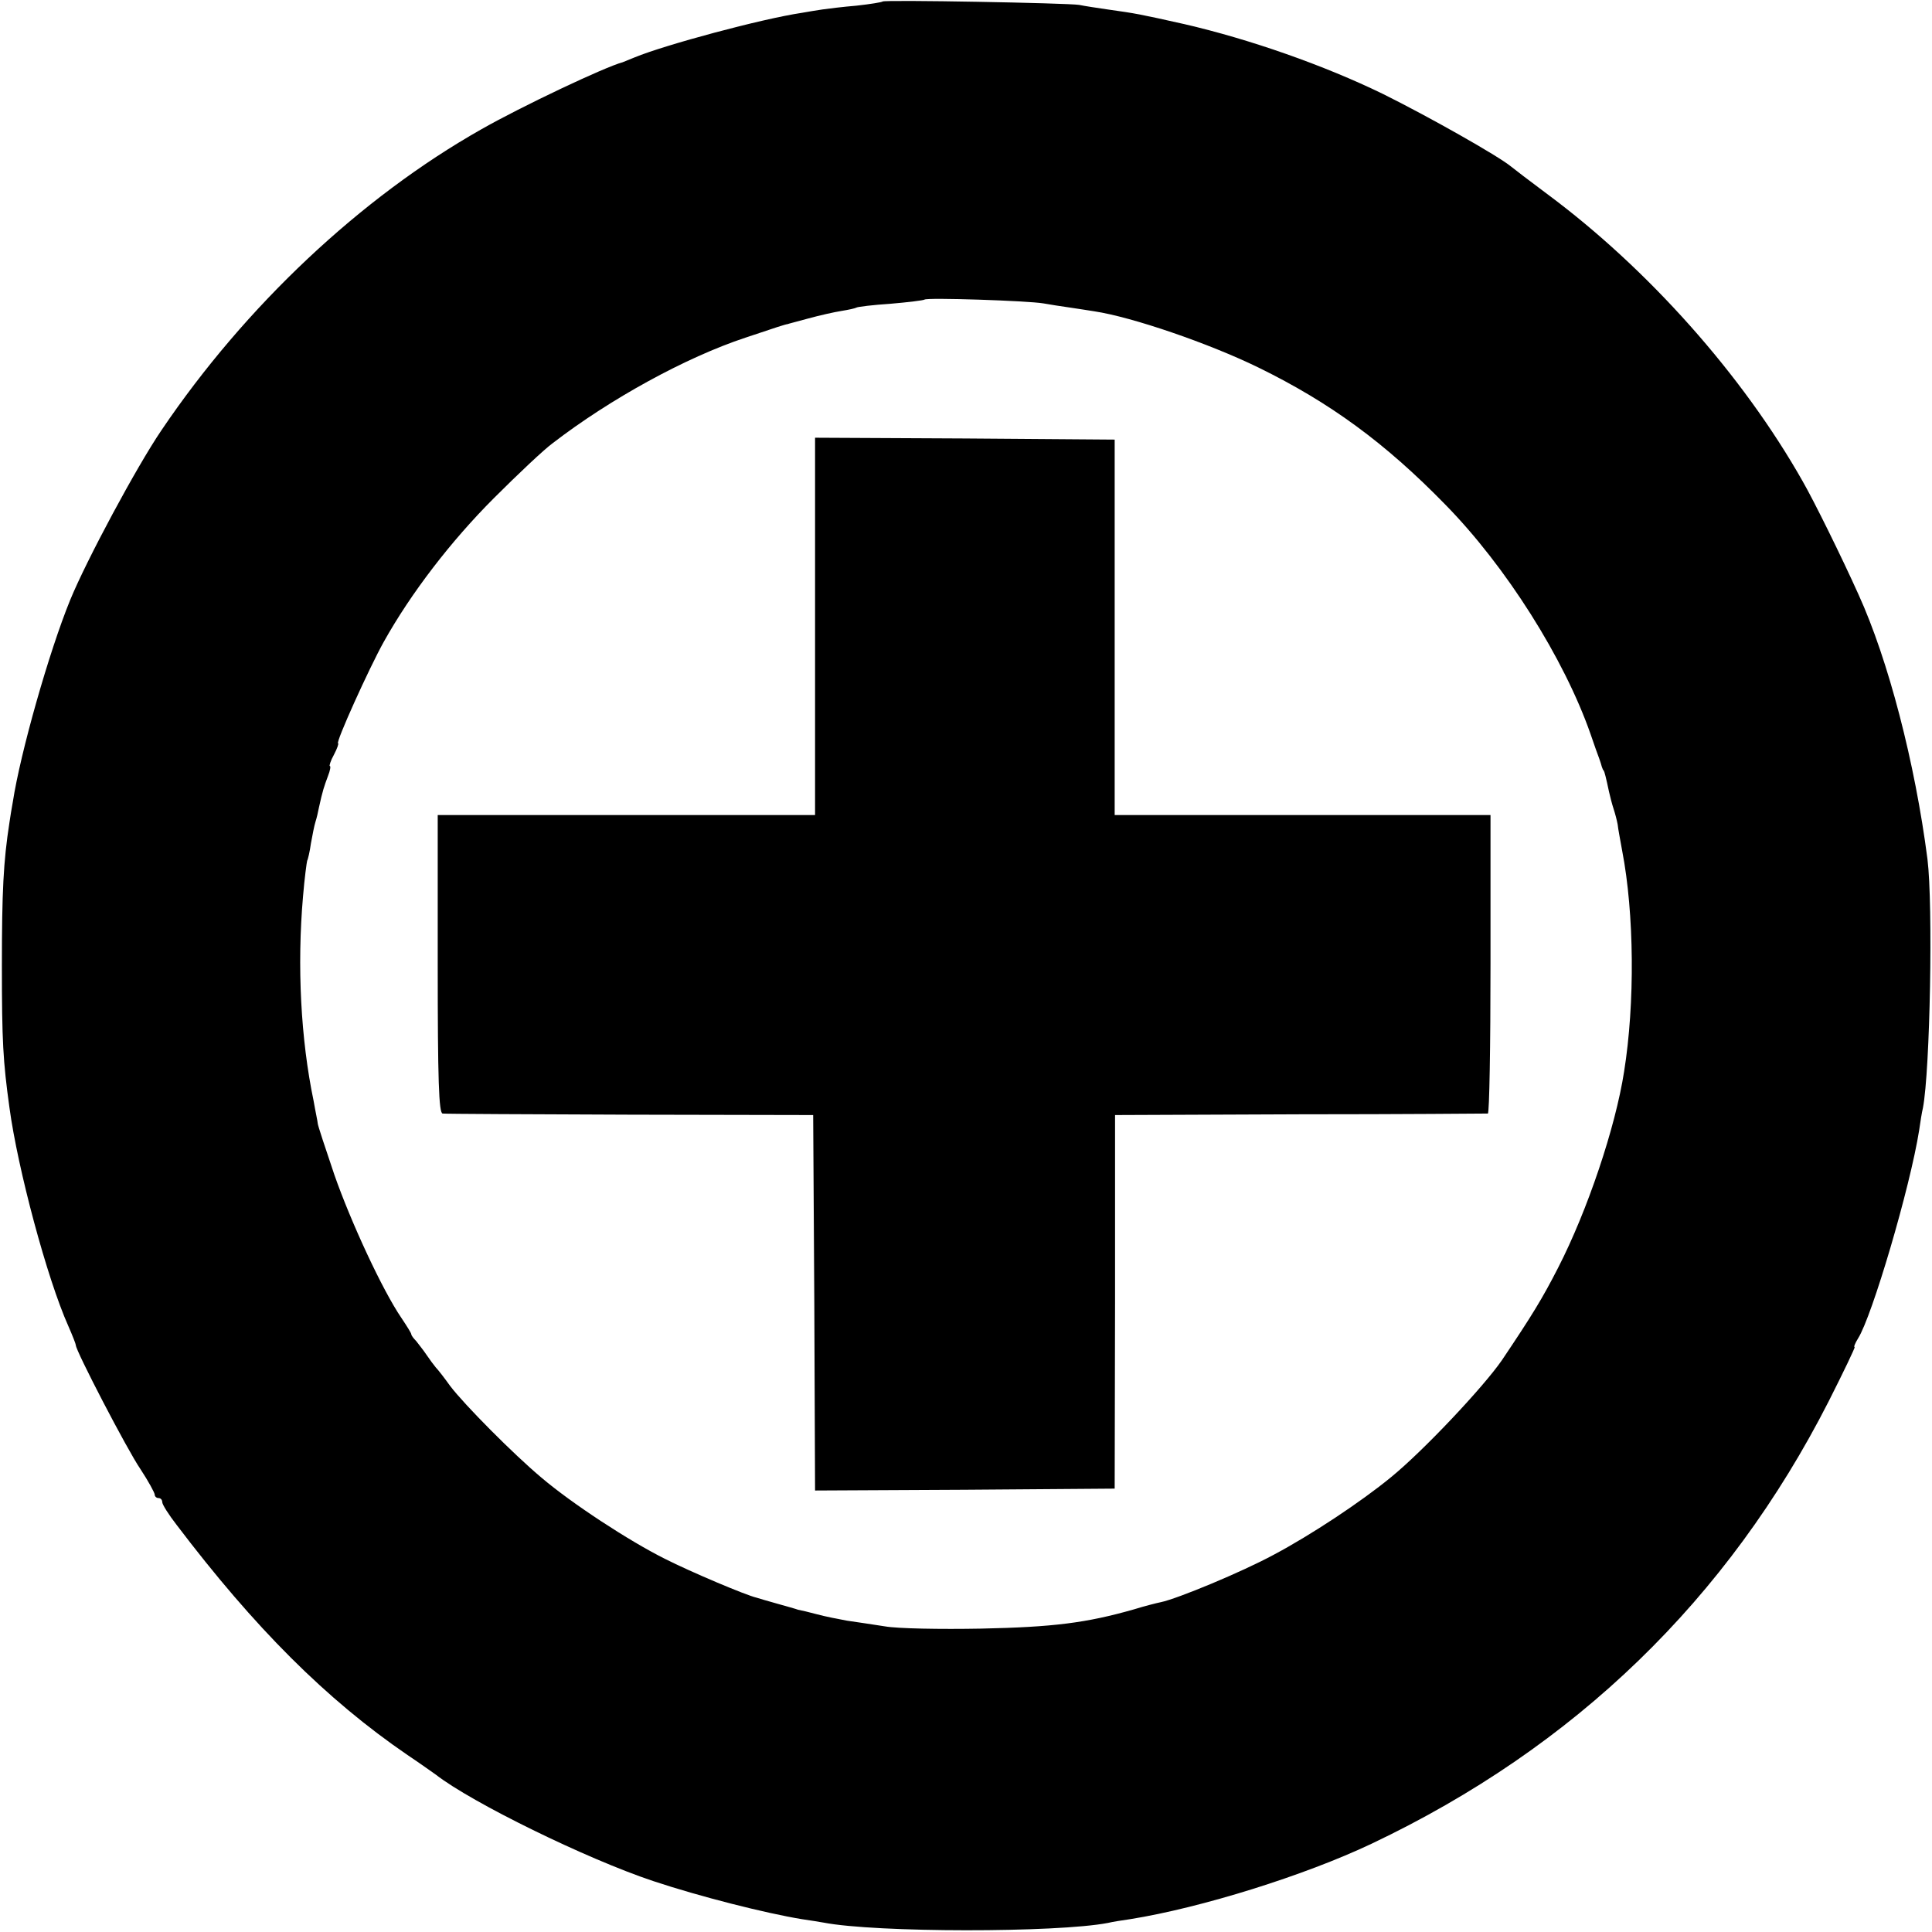
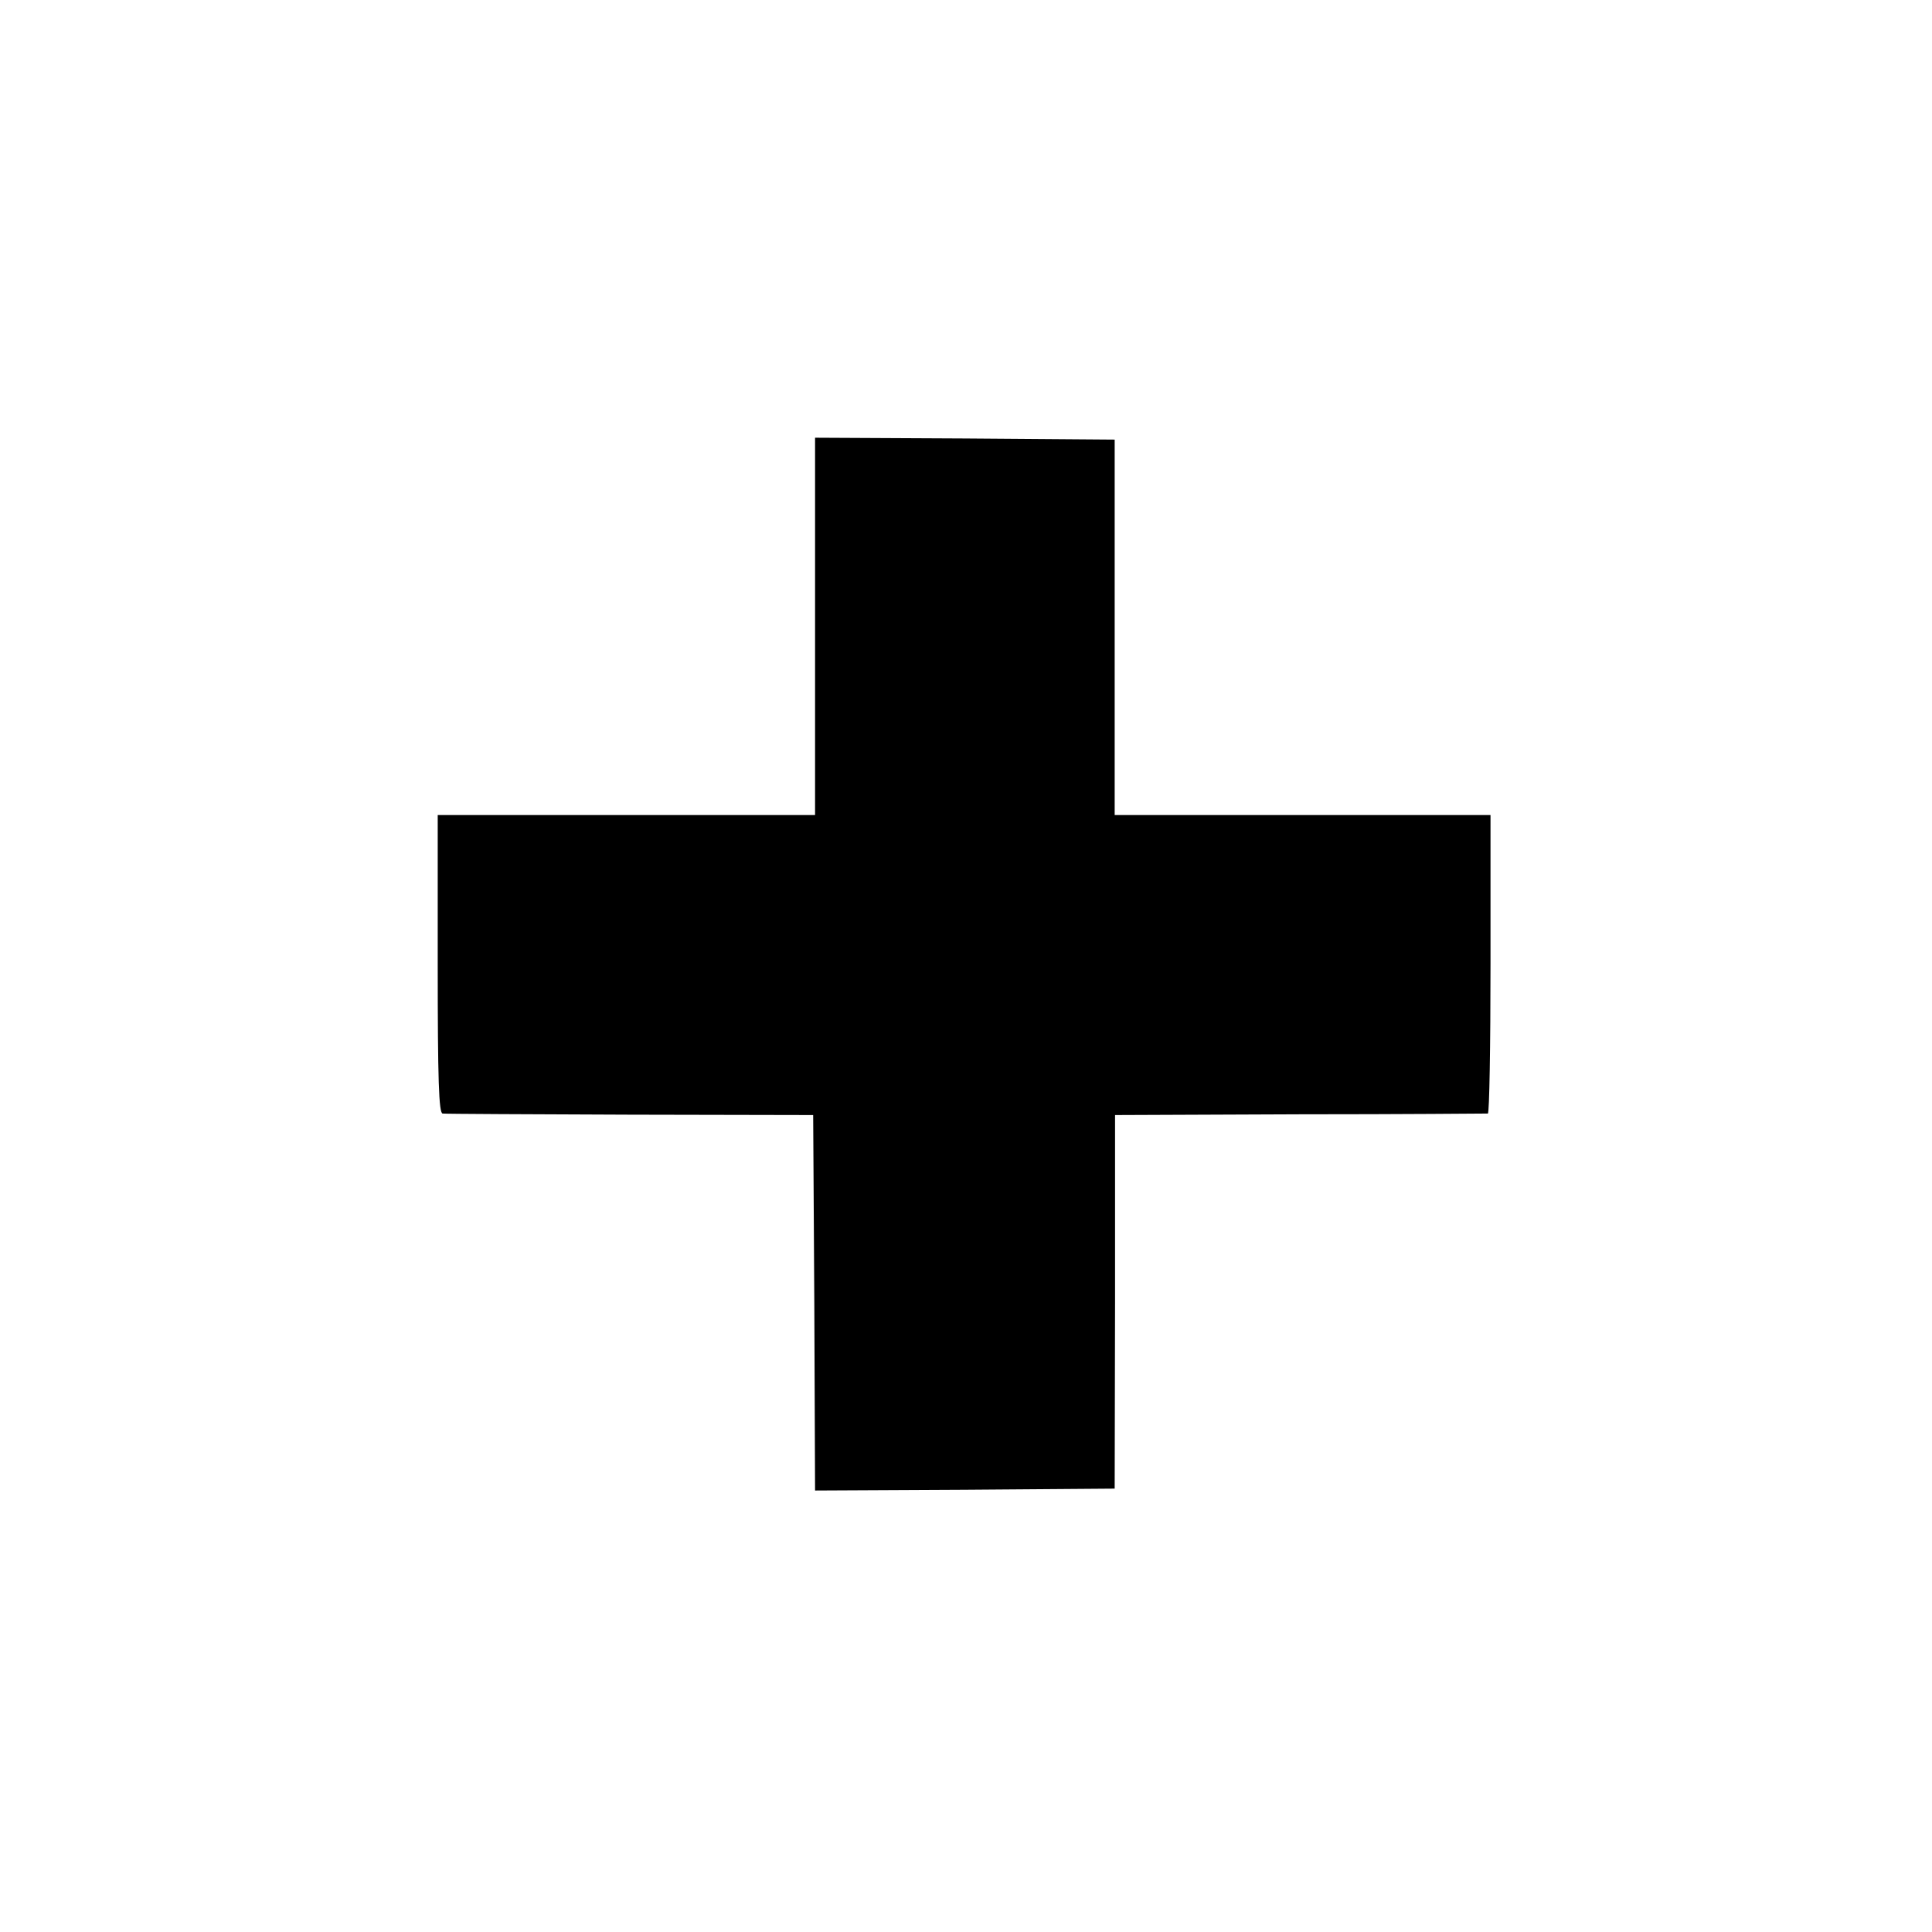
<svg xmlns="http://www.w3.org/2000/svg" width="682.667" height="682.667" version="1.0" viewBox="0 0 512 512">
-   <path d="M233.9.4c-.2.2-3.3.7-6.9 1.1-3.6.3-7.6.8-9 1s-3.8.6-5.5.9c-10.7 1.6-36.3 8.5-44.3 11.8-1.5.6-2.9 1.2-3.2 1.3-4.6 1.2-26.8 11.7-37.5 17.8C95.7 52.3 65.1 81 42.8 114c-6.6 9.7-19.9 34.5-24.2 45-5.6 13.7-13.2 40.5-15.2 53.5-.3 1.6-.7 4.1-.9 5.5-1.6 10.3-2 18.3-2 38 0 19.9.3 25.2 2 37.5 2.2 16.3 10 45.4 15.6 57.9 1.1 2.5 2 4.8 2 5.1-.1 1.3 13.6 27.7 17.1 32.8 2.1 3.2 3.8 6.3 3.8 6.8s.5.9 1 .9c.6 0 1 .5 1 1.1s1.7 3.3 3.8 6c20.7 27.3 39.7 46.3 61.2 61 3.6 2.4 6.9 4.8 7.5 5.2 9.5 7.4 39.9 22.3 57.6 28.2 12.3 4.1 29.7 8.5 39.4 10.1 2.1.3 4.6.7 5.7.9 13.9 2.7 61.8 2.7 75.4.1 1.2-.3 3.8-.7 5.9-1 18.8-3 46.3-11.6 64-20 53.9-25.6 94.4-64.8 121.1-117.2 4-7.9 7.1-14.4 6.9-14.4-.3 0 .1-1 .9-2.3 3.7-5.8 13.8-40 16.2-55.2.3-2.1.7-4.7 1-5.9 1.9-10 2.7-53.8 1.2-65.9-3.3-25.6-10.4-52.9-18.3-70.2-4.4-9.8-11.8-24.8-14.8-30-15.9-28.1-41-56.3-67.7-76.1-4.7-3.5-9-6.8-9.6-7.3-3.4-2.8-21.8-13.2-33.9-19.2-15.6-7.6-35.3-14.5-52.6-18.5-12.1-2.7-12.6-2.8-20.4-3.9-2.7-.4-6.1-.9-7.5-1.2-3-.5-51.6-1.4-52.1-.9m42.6 80c1.7.3 4.8.8 7 1.1s5.1.8 6.5 1c10 1.5 30.4 8.5 43.5 14.9 19 9.3 33.6 20 49.5 36.3 16.1 16.4 31.5 40.8 38.5 60.8.9 2.7 2 5.7 2.3 6.5s.6 1.8.7 2.2c.2.5.3.9.5 1 .2.3.6 1.8 1.4 5.6.3 1.3.8 3.3 1.2 4.5s.9 3.1 1.1 4.2c.1 1.1.7 4.2 1.2 7 3.2 16.6 3.4 40.4.5 58.5-2.3 14.8-9.7 36.8-17.5 52-4.2 8.2-6.9 12.6-14.9 24.5-4.9 7.1-20.9 24.1-29.4 31-7.9 6.5-21.2 15.3-31 20.5-8.5 4.6-25.6 11.7-30 12.6-1 .2-4.2 1-7.1 1.9-12.6 3.6-21.4 4.7-40.5 5.1-10.7.2-22.2 0-25.5-.6-3.3-.5-7.8-1.2-10-1.5-2.2-.4-5.8-1.1-8-1.7s-4.4-1.1-5-1.2c-.5-.2-3-.9-5.5-1.6s-4.9-1.4-5.5-1.6c-2.7-.6-17.4-6.8-24.3-10.3-9.6-4.8-24.7-14.7-32.7-21.5-7.4-6.2-20.4-19.3-24.2-24.3-1.5-2.1-3.2-4.3-3.8-4.9-.5-.6-1.7-2.2-2.5-3.4s-2.1-2.8-2.7-3.6c-.7-.7-1.3-1.5-1.3-1.8s-1.2-2.2-2.6-4.3c-5-7.3-13.4-25.4-17.8-38-2.4-7.1-4.4-13.1-4.4-13.6 0-.4-.6-3.1-1.1-6-3.4-16.3-4.4-35.7-2.8-54.1.4-4.9 1-9.2 1.1-9.5.2-.3.7-2.4 1-4.6.4-2.2.9-4.8 1.2-5.7s.7-2.6.9-3.7c1-4.6 1.4-5.7 2.4-8.4.6-1.5.8-2.7.5-2.7-.2 0 .2-1.4 1.1-3 .9-1.7 1.3-3 1.1-3-.8 0 8.2-19.9 12.1-26.9 7.2-12.9 17.8-26.7 29.2-38.1 6.4-6.4 13.3-12.9 15.5-14.5 15.3-11.8 35.4-22.8 51.1-28 8-2.7 10.8-3.6 11.2-3.6.2-.1 2.6-.7 5.5-1.5s6.9-1.7 8.8-2 3.7-.7 4-.9 4.4-.7 9-1c4.7-.4 8.7-.9 9-1.1.5-.6 27.4.3 31.5 1" />
  <path d="M216 166v50H116v39.5c0 30.9.3 39.5 1.3 39.6.6.1 23 .2 49.7.3l48.5.1.3 49.8.2 49.7 39.7-.2 39.7-.3.1-49.5v-49.5l49-.2c27 0 49.3-.2 49.8-.2.4-.1.7-17.9.7-39.6V216h-99.6v-99.5l-39.7-.3-39.7-.2z" />
</svg>